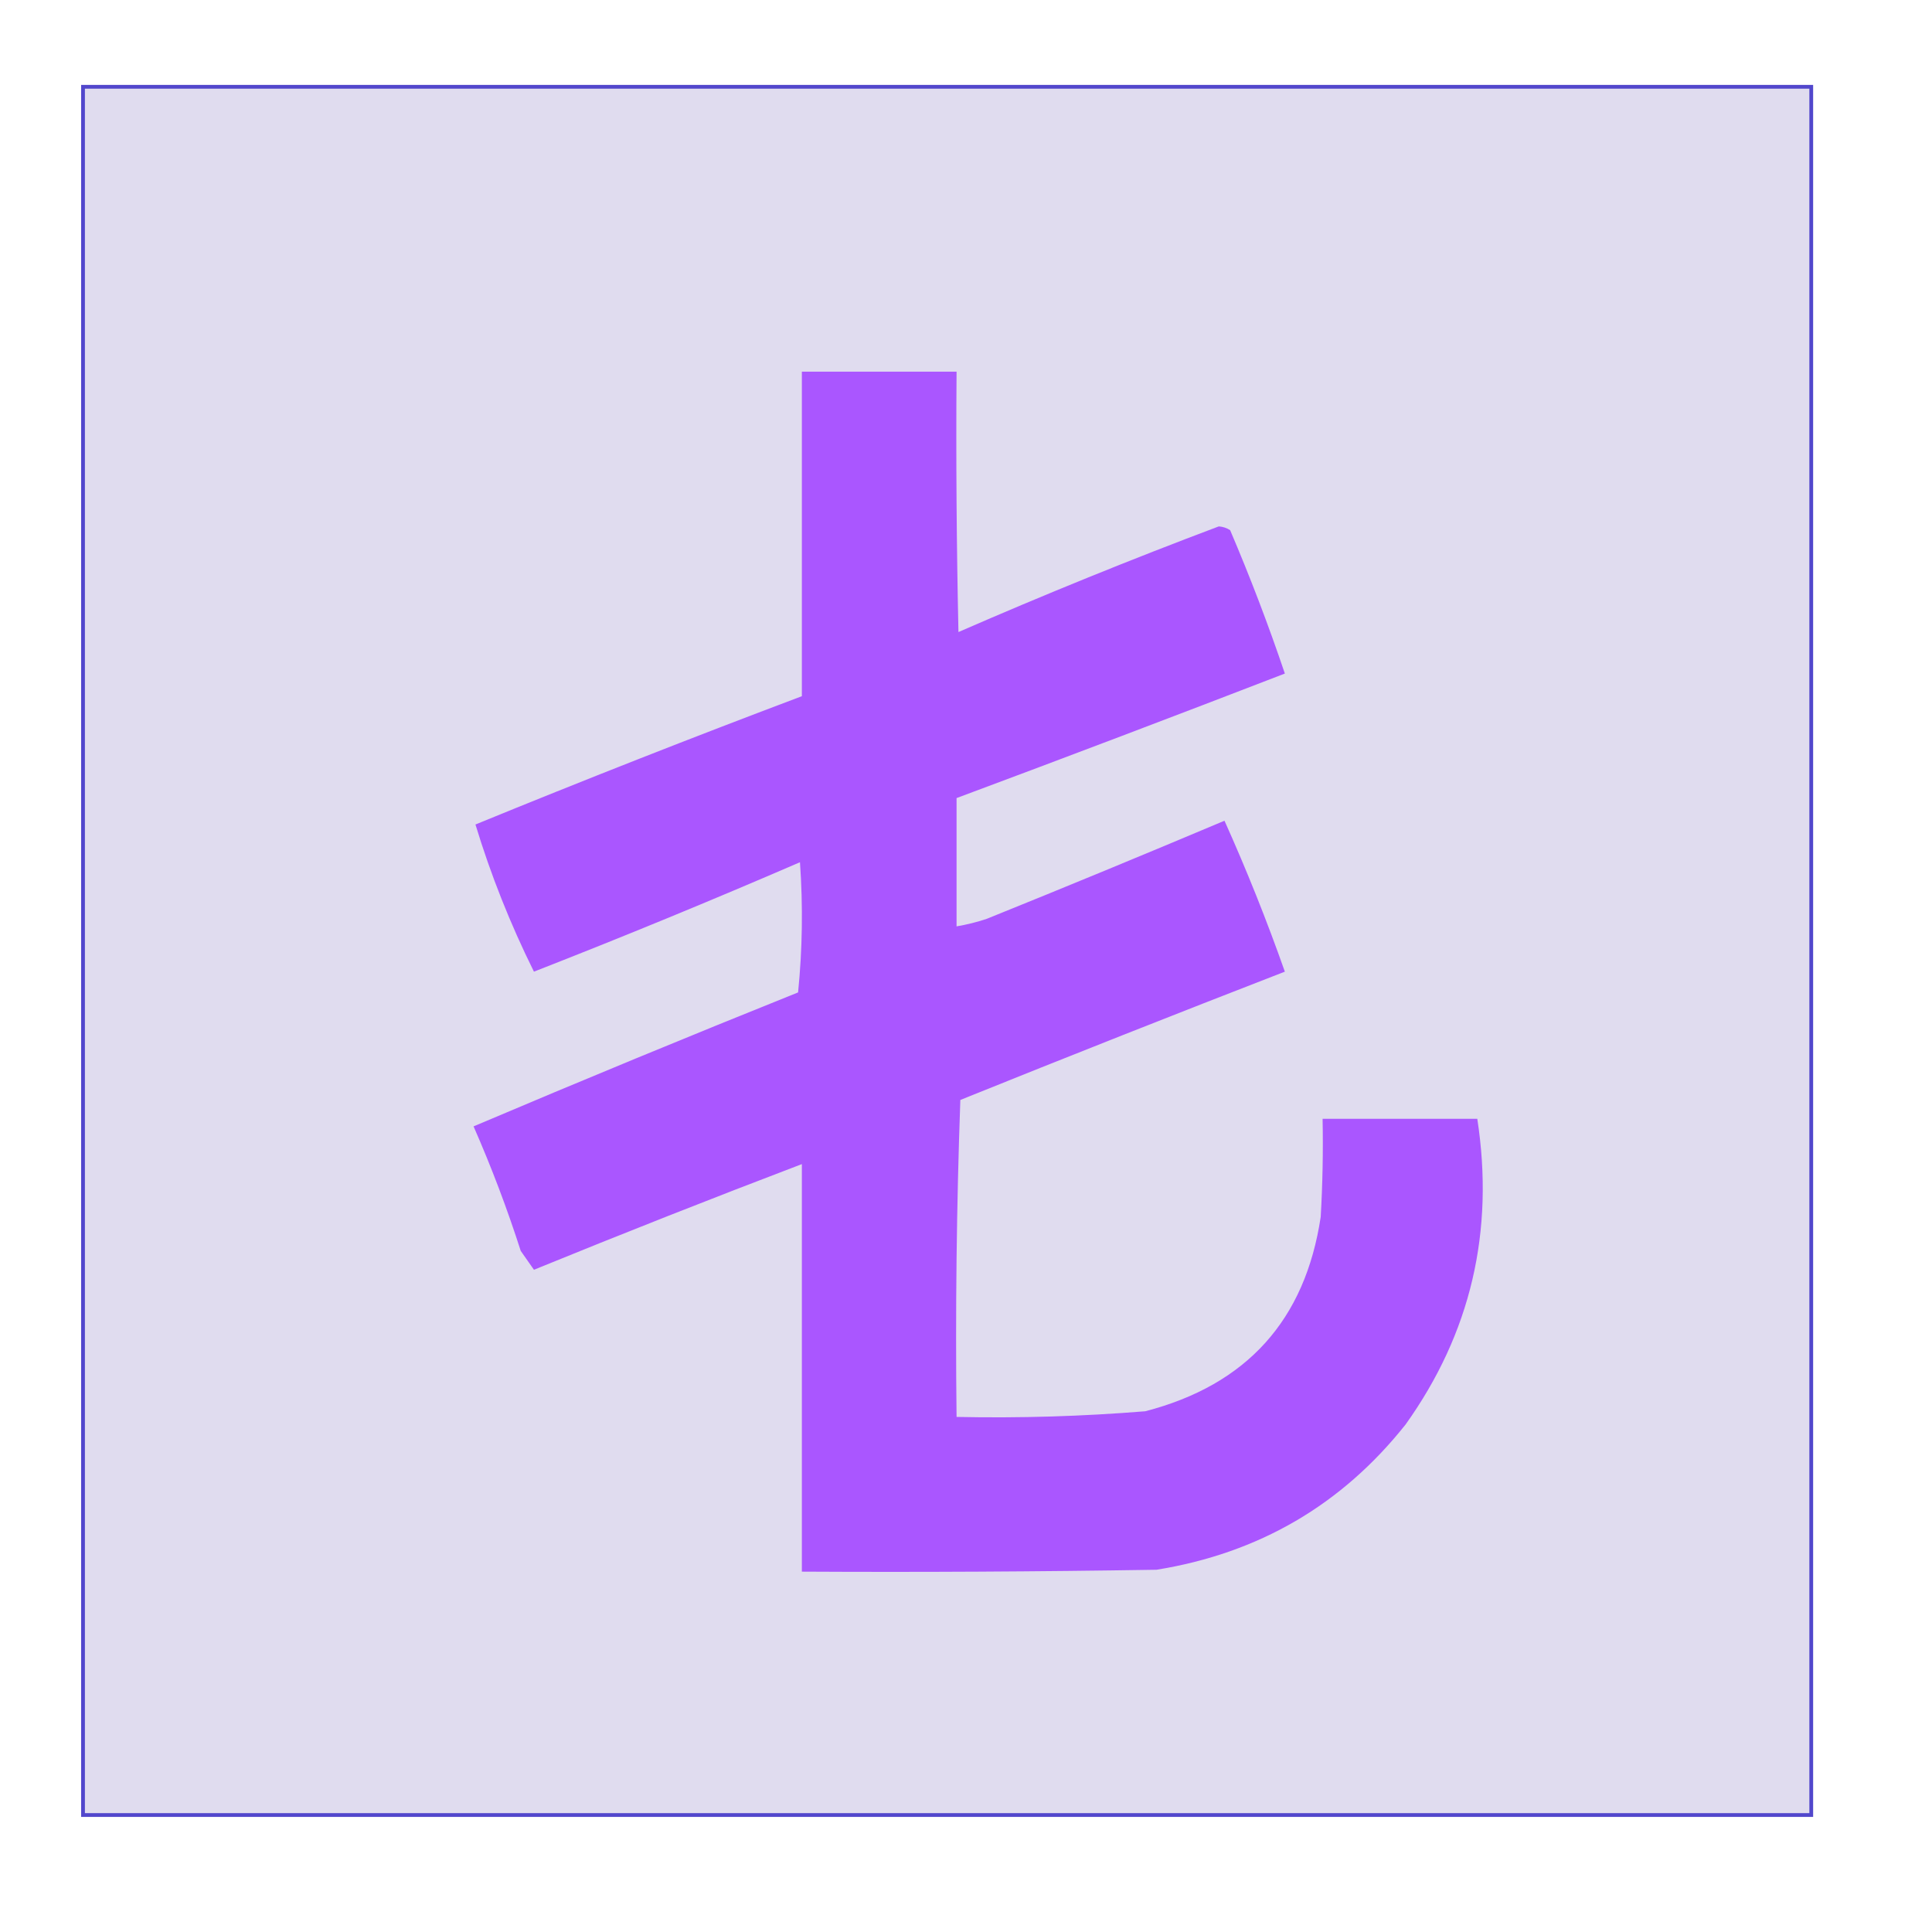
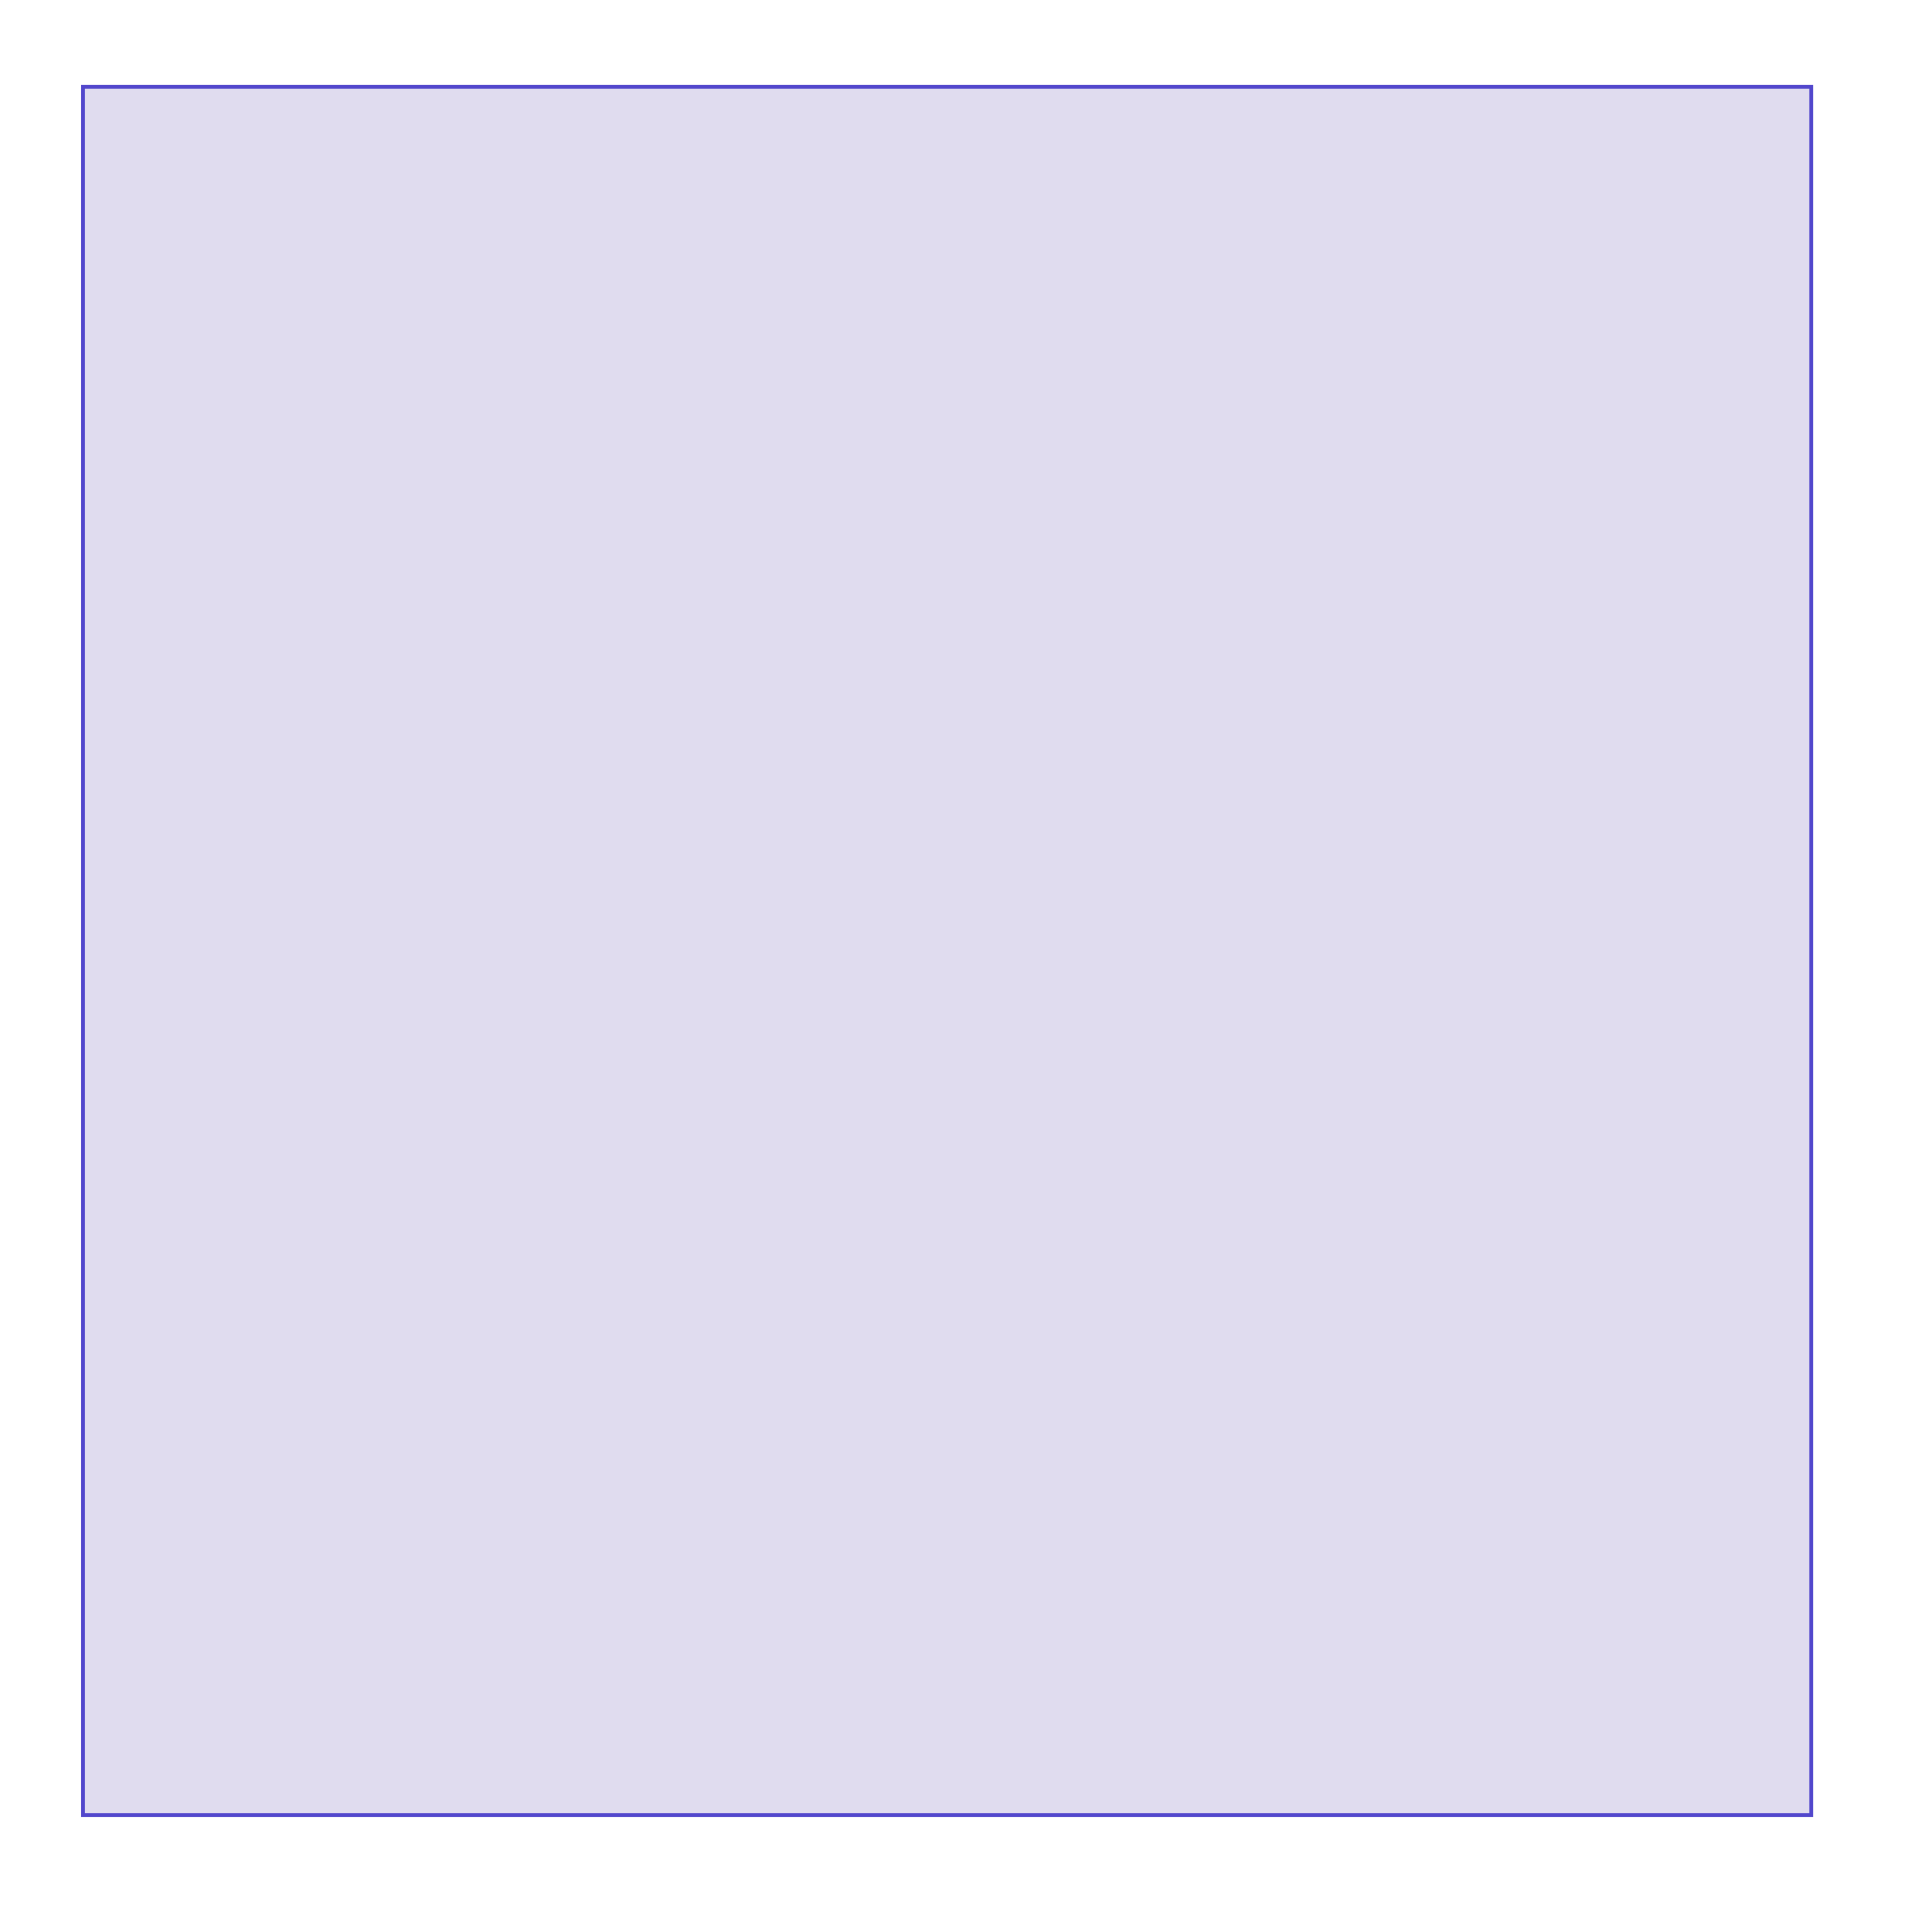
<svg xmlns="http://www.w3.org/2000/svg" width="512" height="512" clip-rule="evenodd" fill-rule="evenodd" version="1.1">
  <g class="layer">
    <title>Layer 1</title>
    <g id="svg_3">
-       <path d="m75.5,371.5c0.75,1.03 1.42,2.2 2,3.5c-0.33,0.17 -0.67,0.33 -1,0.5c-0.93,-1.19 -1.26,-2.52 -1,-4z" fill="#000000" id="svg_4" opacity="0" />
-     </g>
+       </g>
    <rect fill="#e0dcef" height="458" id="svg_6" stroke="#5247cc" stroke-dasharray="null" stroke-linecap="null" stroke-linejoin="null" width="458" x="22" y="23" />
-     <path d="m212.5,98.5c13.67,0 27.33,0 41,0c-0.17,23 0,46 0.5,69c22.73,-9.91 45.73,-19.25 69,-28c1.11,0.09 2.11,0.42 3,1c5.32,12.47 10.16,25.14 14.5,38c-28.91,11.16 -57.91,22.16 -87,33c0,11.33 0,22.67 0,34c2.7,-0.46 5.37,-1.12 8,-2c21.11,-8.52 42.11,-17.19 63,-26c5.89,13.11 11.22,26.44 16,40c-28.71,11.13 -57.38,22.46 -86,34c-1,27.99 -1.33,55.99 -1,84c16.7,0.35 33.37,-0.15 50,-1.5c26.89,-6.98 42.39,-24.15 46.5,-51.5c0.5,-8.66 0.67,-17.33 0.5,-26c13.67,0 27.33,0 41,0c4.59,29.85 -1.75,56.85 -19,81c-16.89,21.29 -38.89,34.12 -66,38.5c-31.33,0.5 -62.66,0.67 -94,0.5c0,-36 0,-72 0,-108c-23.75,9.04 -47.41,18.37 -71,28c-1.17,-1.67 -2.33,-3.33 -3.5,-5c-3.59,-11.19 -7.76,-22.19 -12.5,-33c28.58,-12.13 57.25,-23.96 86,-35.5c1.15,-11.42 1.32,-22.92 0.5,-34.5c-23.34,10.09 -46.84,19.76 -70.5,29c-6.26,-12.62 -11.43,-25.62 -15.5,-39c28.63,-11.73 57.46,-23.06 86.5,-34c0,-28.67 0,-57.33 0,-86z" fill="#aa56ff" id="svg_2" stroke="#aa56ff" stroke-dasharray="null" stroke-linecap="null" stroke-linejoin="null" stroke-width="null" transform="matrix(1, 0, 0, 1, 0, 0)" />
  </g>
</svg>